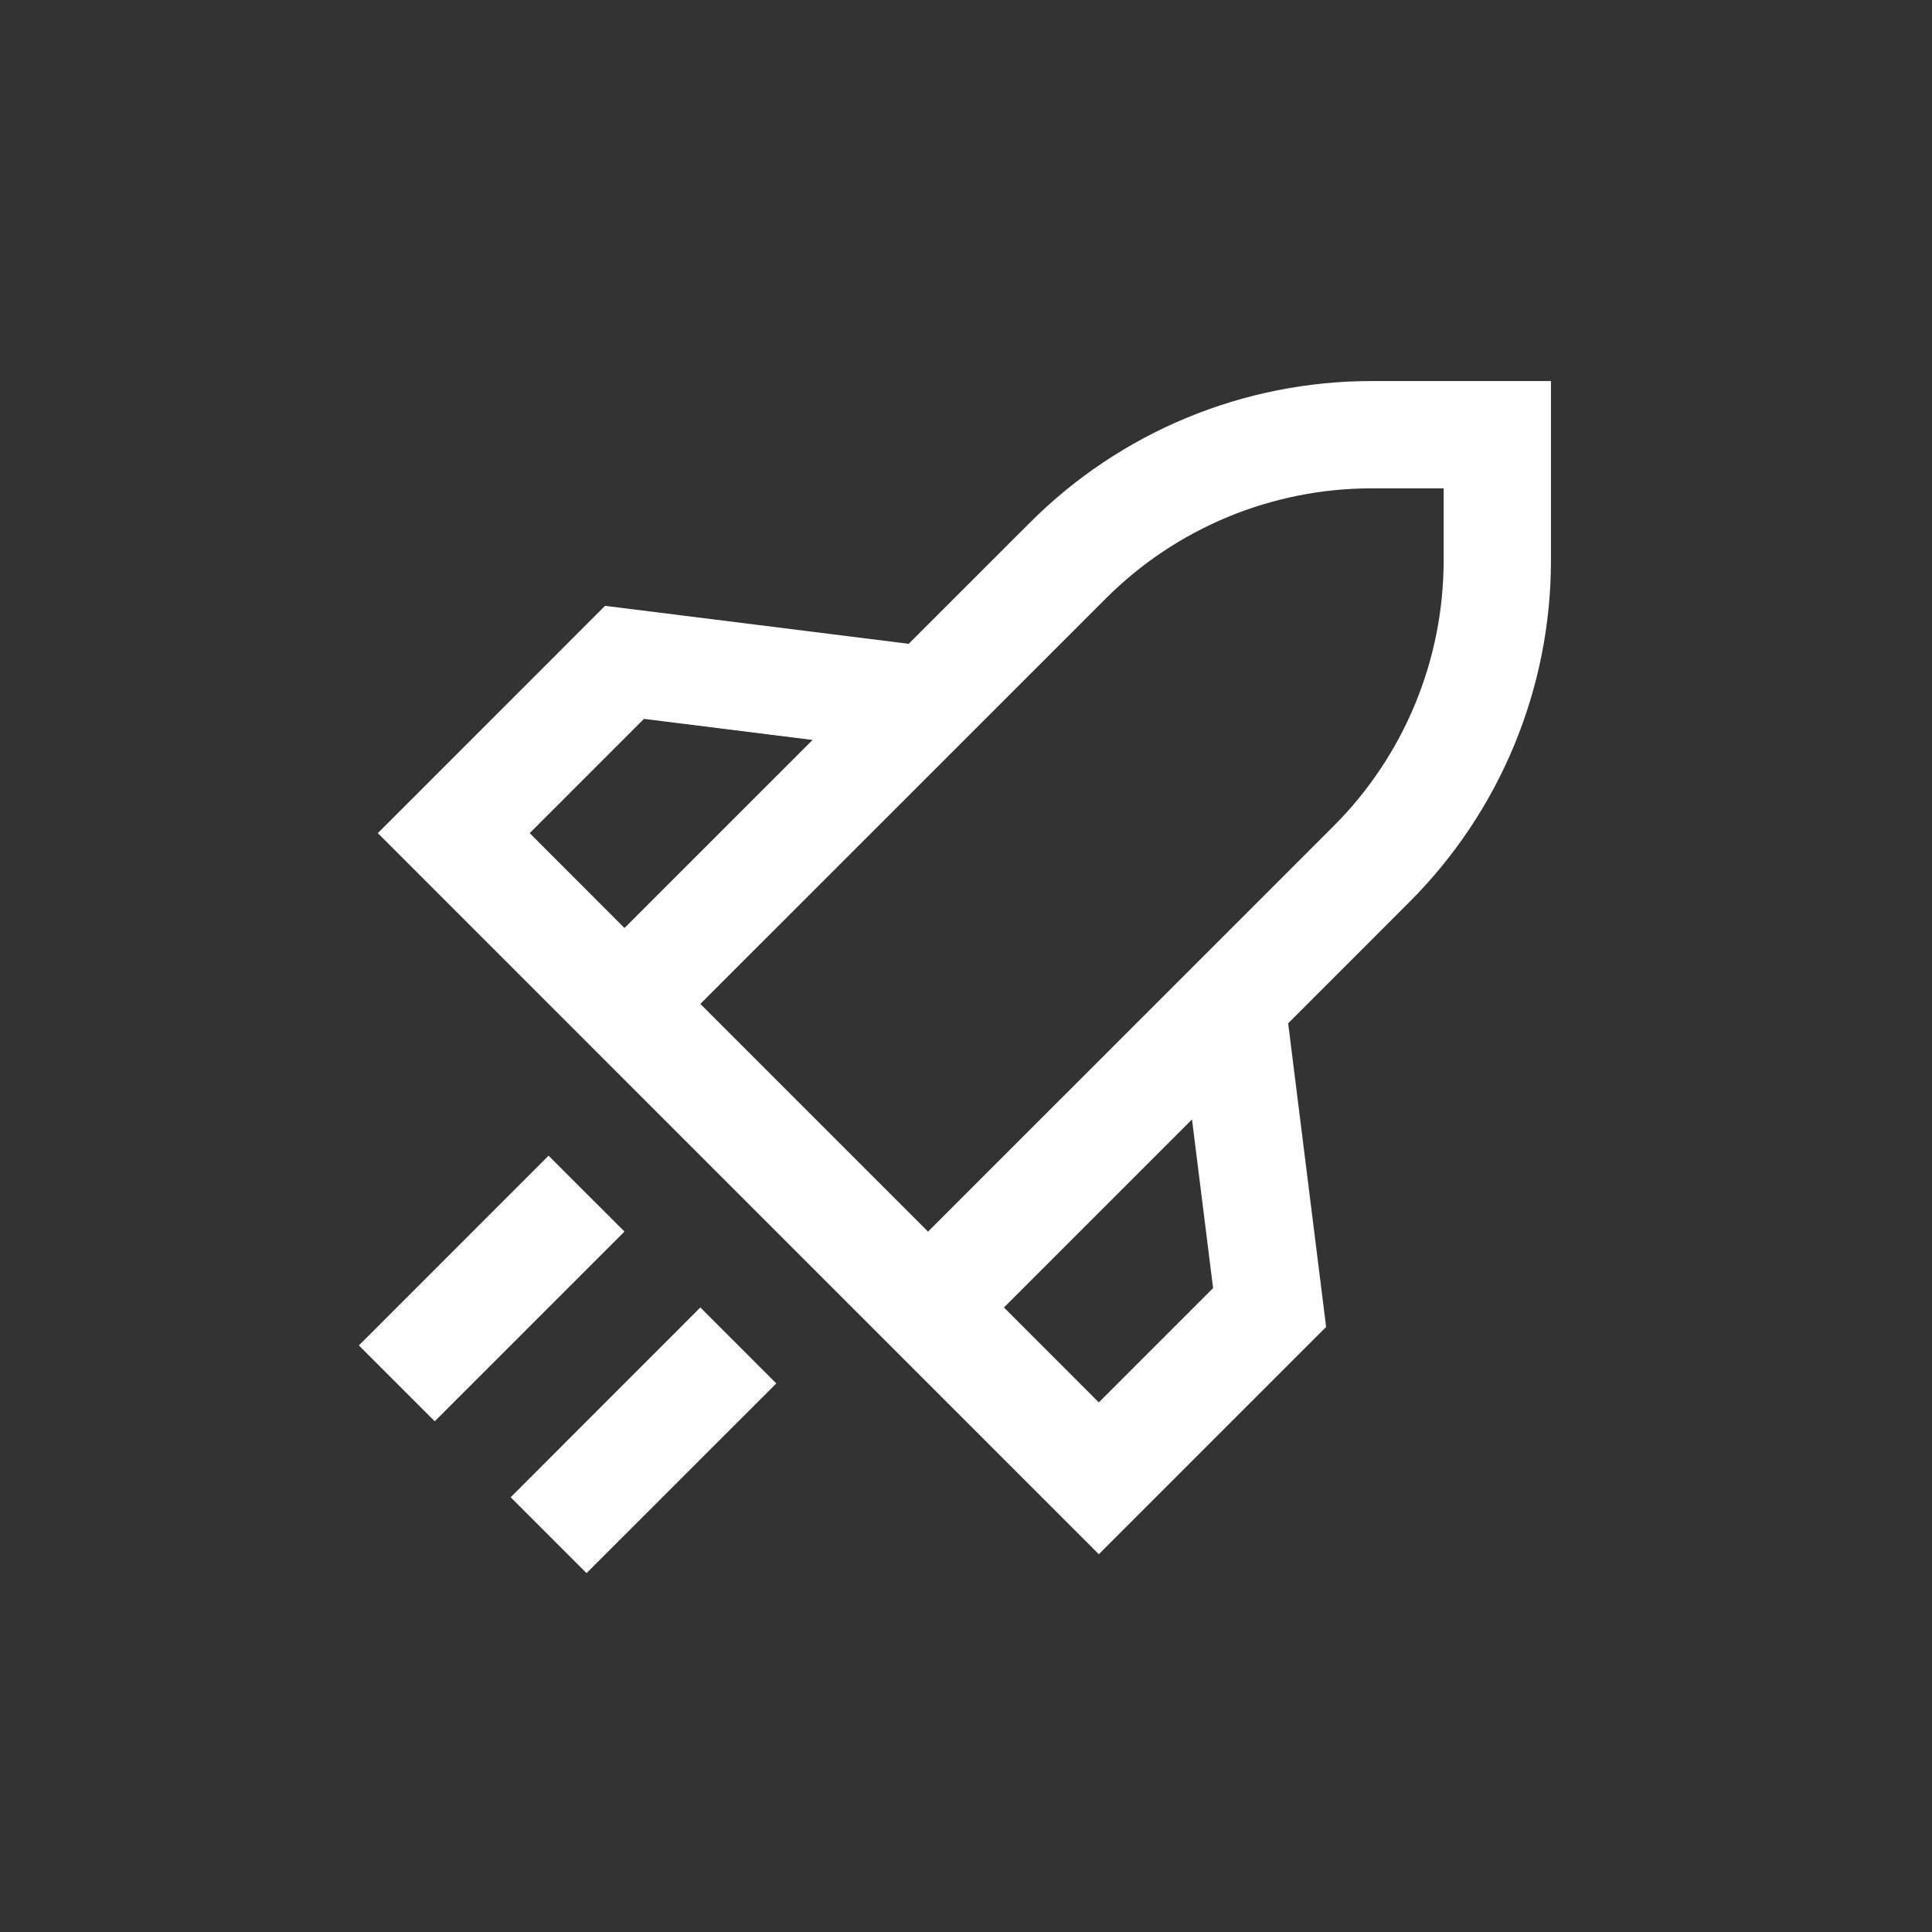
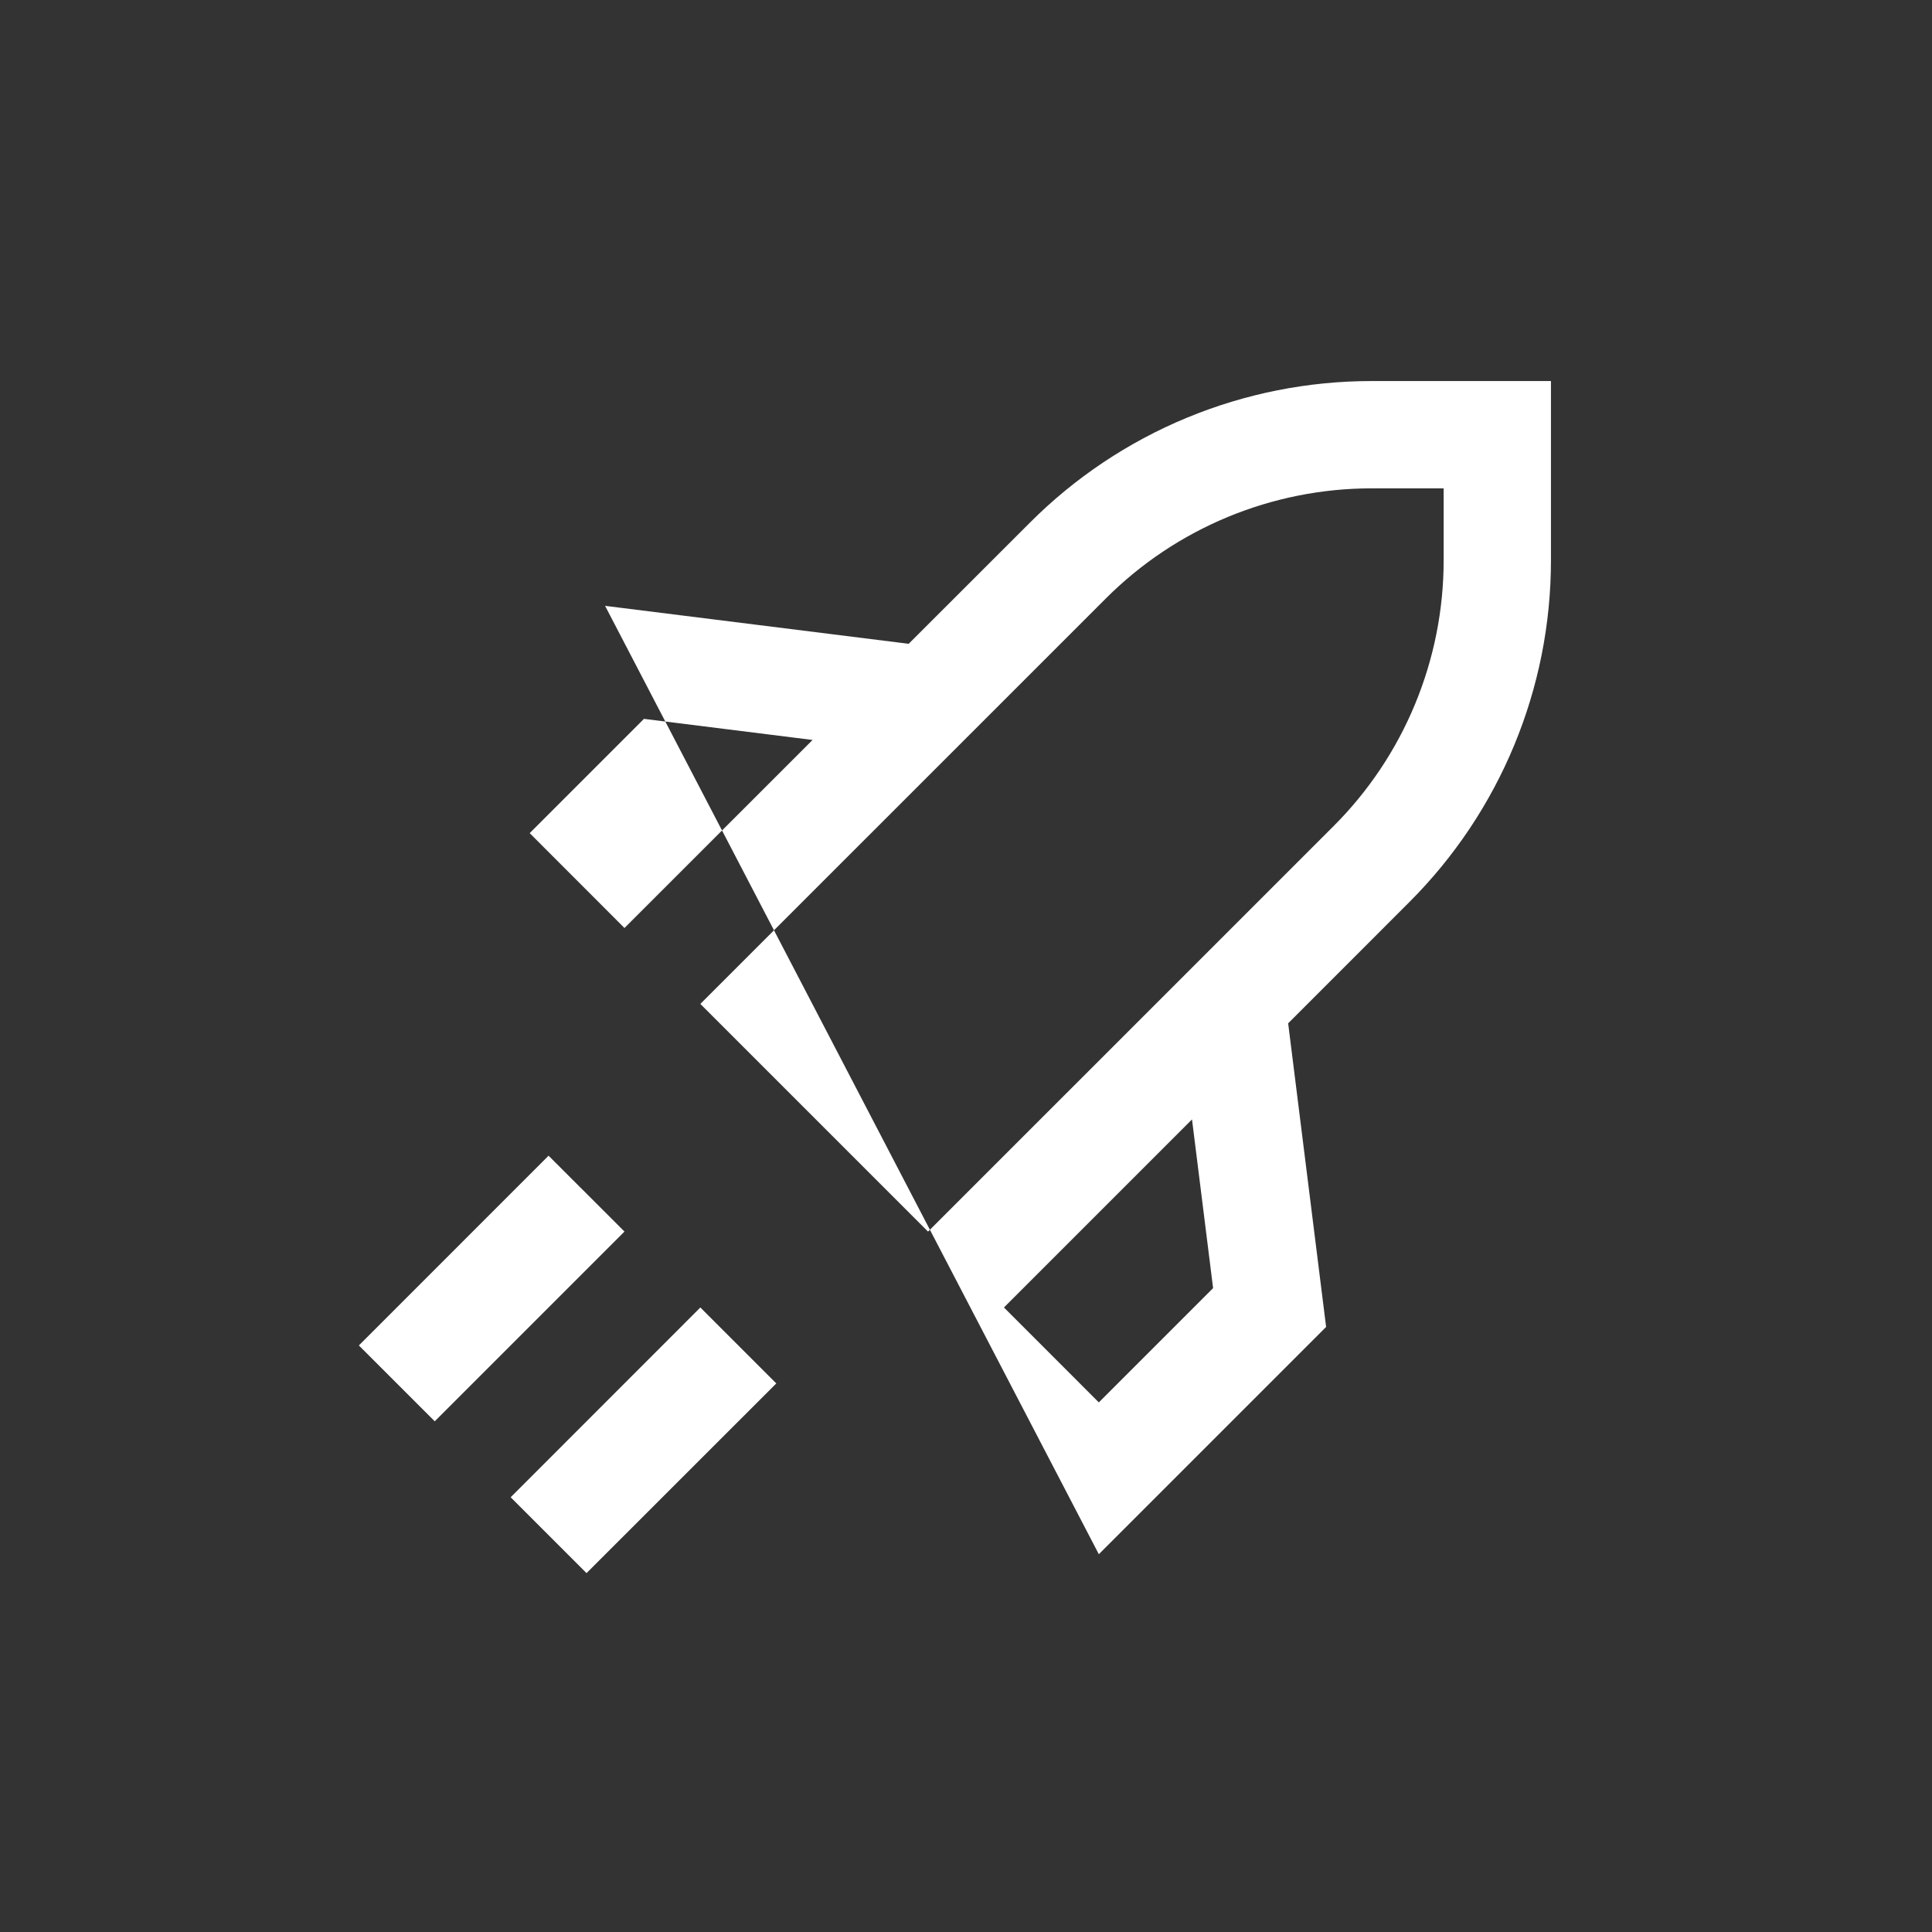
<svg xmlns="http://www.w3.org/2000/svg" width="48" height="48" viewBox="0 0 48 48" fill="none">
  <rect x="0" y="0" width="48" height="48" fill="#333333" stroke="none" />
-   <path d="M34.076 12.133H35.867V13.924C35.867 15.15 35.625 16.364 35.156 17.496C34.688 18.628 34 19.657 33.133 20.524L23.057 30.599L17.4 24.942L27.476 14.867C28.343 14 29.372 13.313 30.504 12.844C31.637 12.375 32.85 12.133 34.076 12.133ZM32.004 25.424L35.017 22.41C36.132 21.295 37.016 19.972 37.619 18.517C38.223 17.061 38.533 15.5 38.533 13.924V9.467H34.076C32.5 9.467 30.94 9.777 29.484 10.38C28.028 10.983 26.705 11.867 25.591 12.982L22.576 15.995L15.033 15.052L9.387 20.699L27.3 38.614L32.947 32.967L32.004 25.424ZM29.615 27.812L30.139 32.003L27.3 34.842L24.943 32.484L29.615 27.812ZM20.188 18.384L15.515 23.056L13.16 20.699L15.999 17.86L20.188 18.384ZM15.515 30.598L10.801 35.312L8.916 33.427L13.629 28.713L15.515 30.598ZM19.287 34.371L14.572 39.084L12.687 37.199L17.4 32.484L19.287 34.371Z" fill="white" />
+   <path d="M34.076 12.133H35.867V13.924C35.867 15.15 35.625 16.364 35.156 17.496C34.688 18.628 34 19.657 33.133 20.524L23.057 30.599L17.4 24.942L27.476 14.867C28.343 14 29.372 13.313 30.504 12.844C31.637 12.375 32.85 12.133 34.076 12.133ZM32.004 25.424L35.017 22.41C36.132 21.295 37.016 19.972 37.619 18.517C38.223 17.061 38.533 15.5 38.533 13.924V9.467H34.076C32.5 9.467 30.94 9.777 29.484 10.38C28.028 10.983 26.705 11.867 25.591 12.982L22.576 15.995L15.033 15.052L27.3 38.614L32.947 32.967L32.004 25.424ZM29.615 27.812L30.139 32.003L27.3 34.842L24.943 32.484L29.615 27.812ZM20.188 18.384L15.515 23.056L13.16 20.699L15.999 17.86L20.188 18.384ZM15.515 30.598L10.801 35.312L8.916 33.427L13.629 28.713L15.515 30.598ZM19.287 34.371L14.572 39.084L12.687 37.199L17.4 32.484L19.287 34.371Z" fill="white" />
</svg>